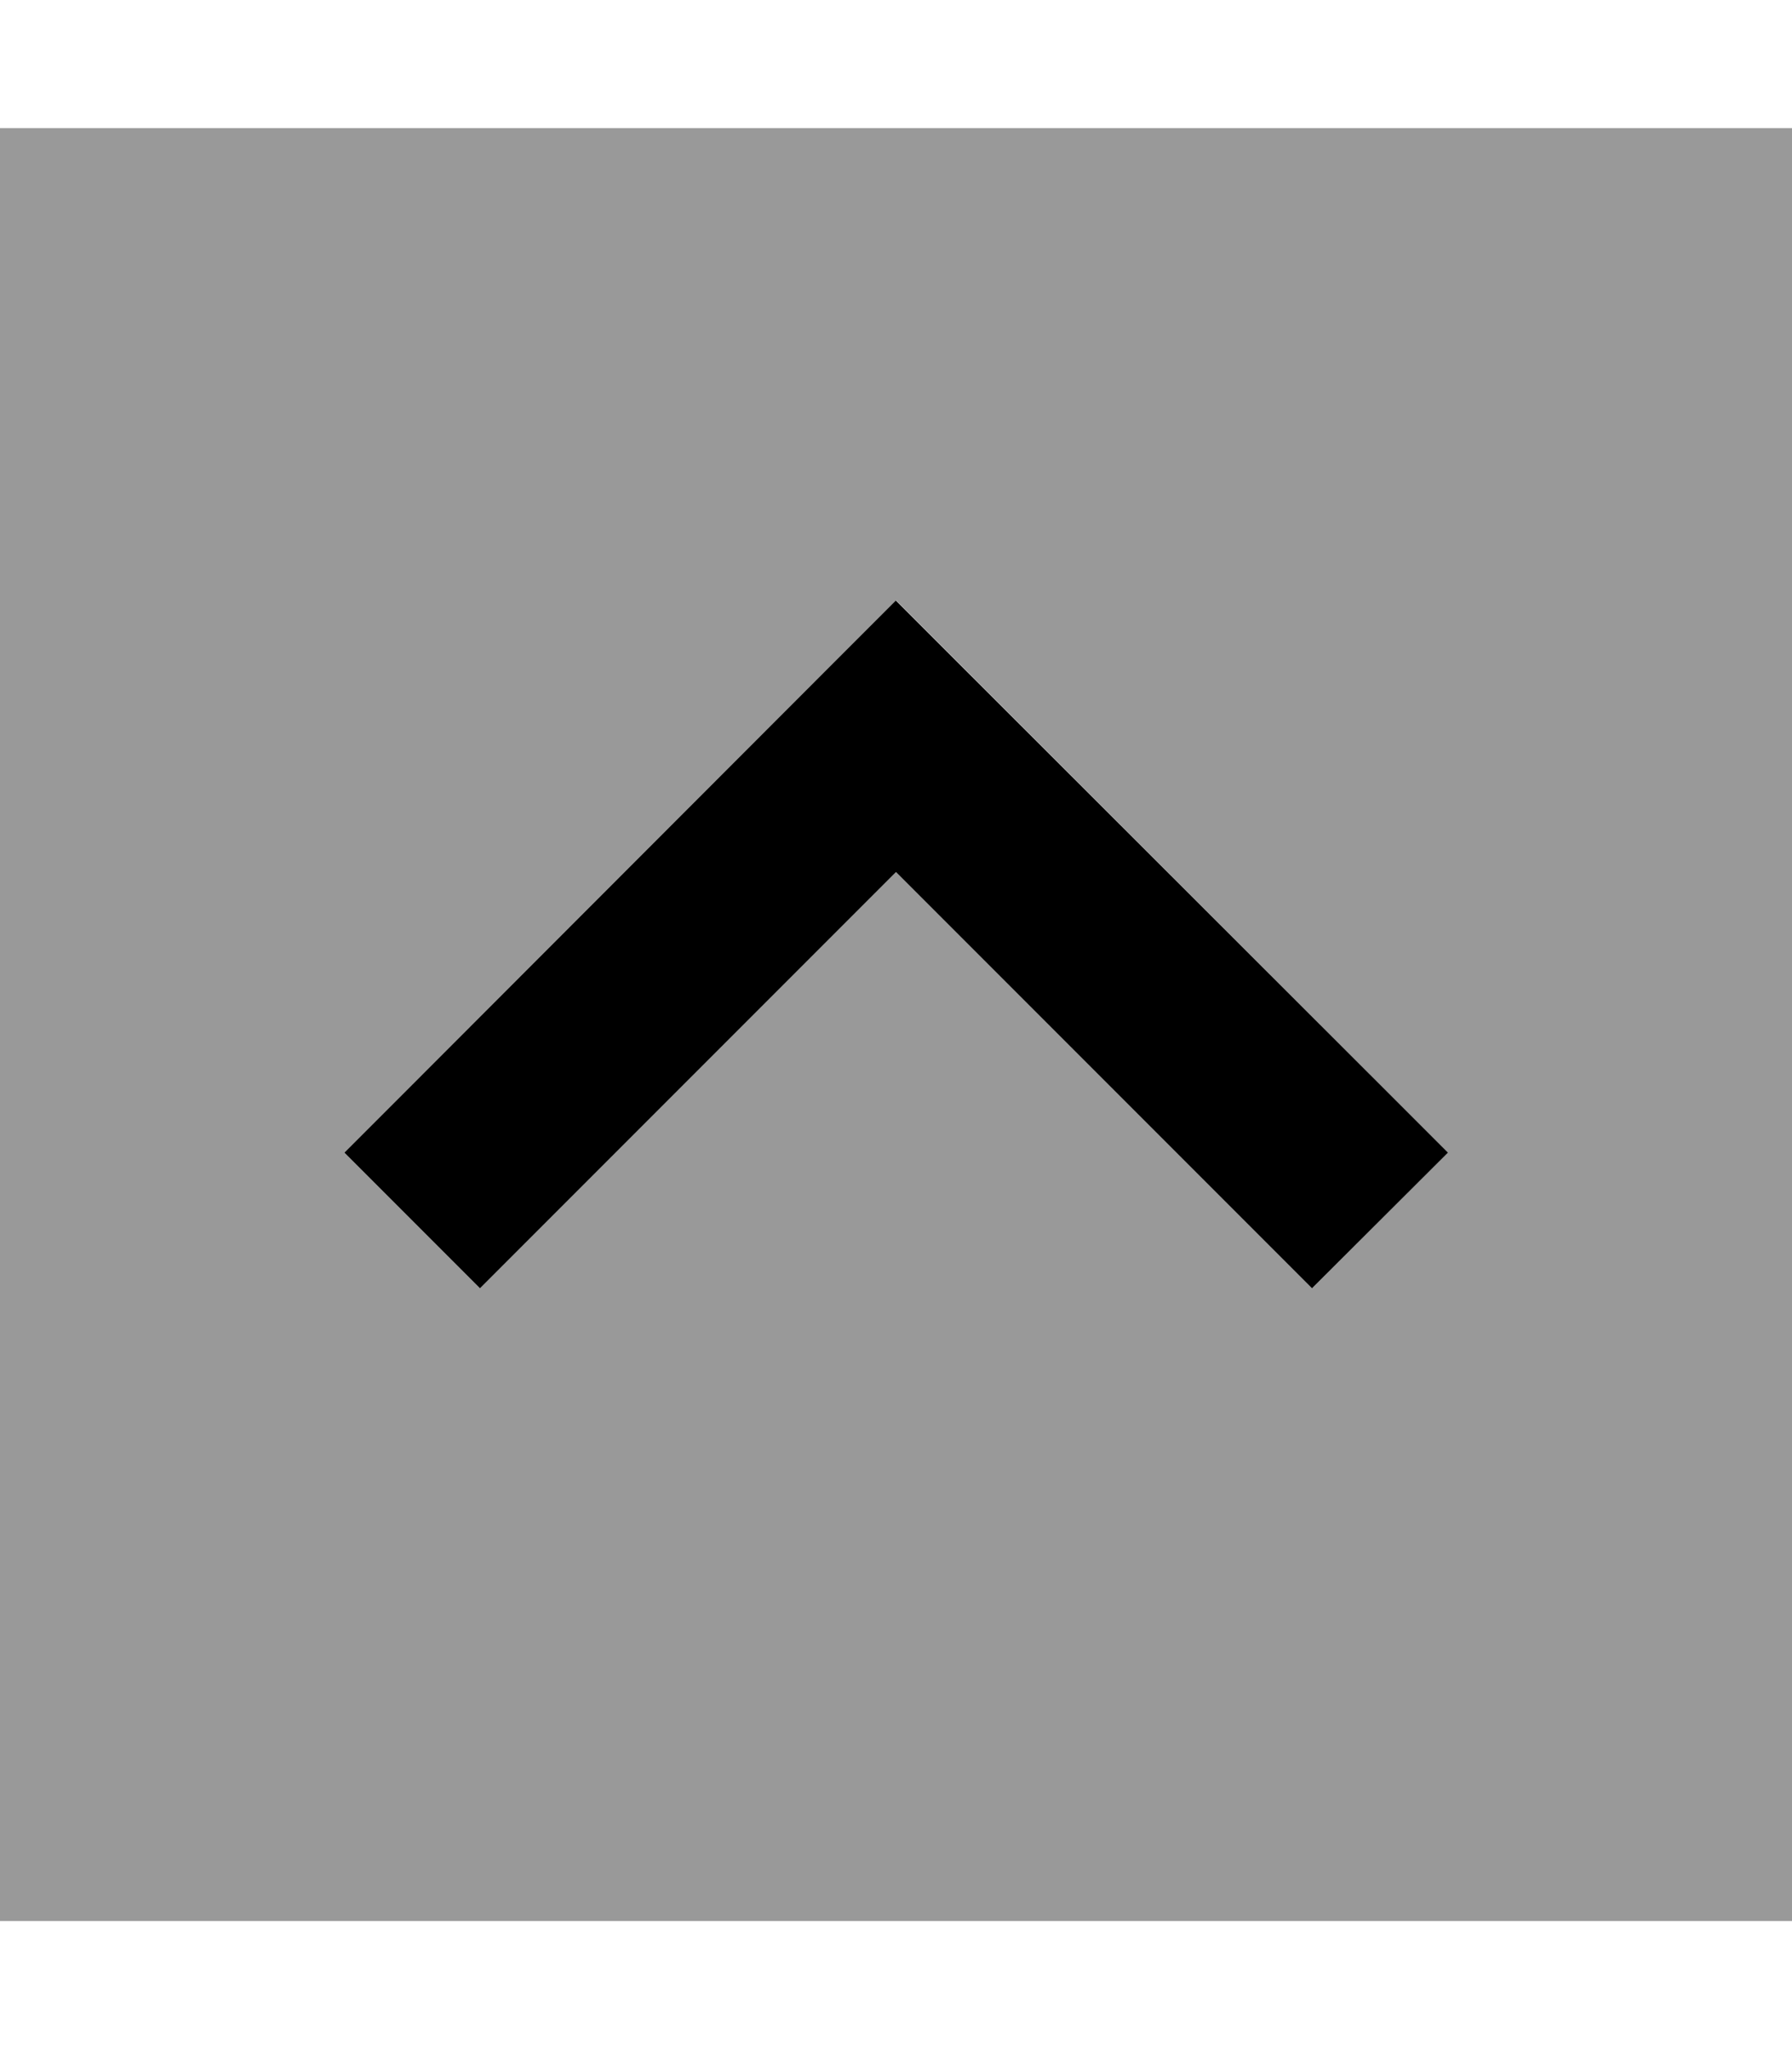
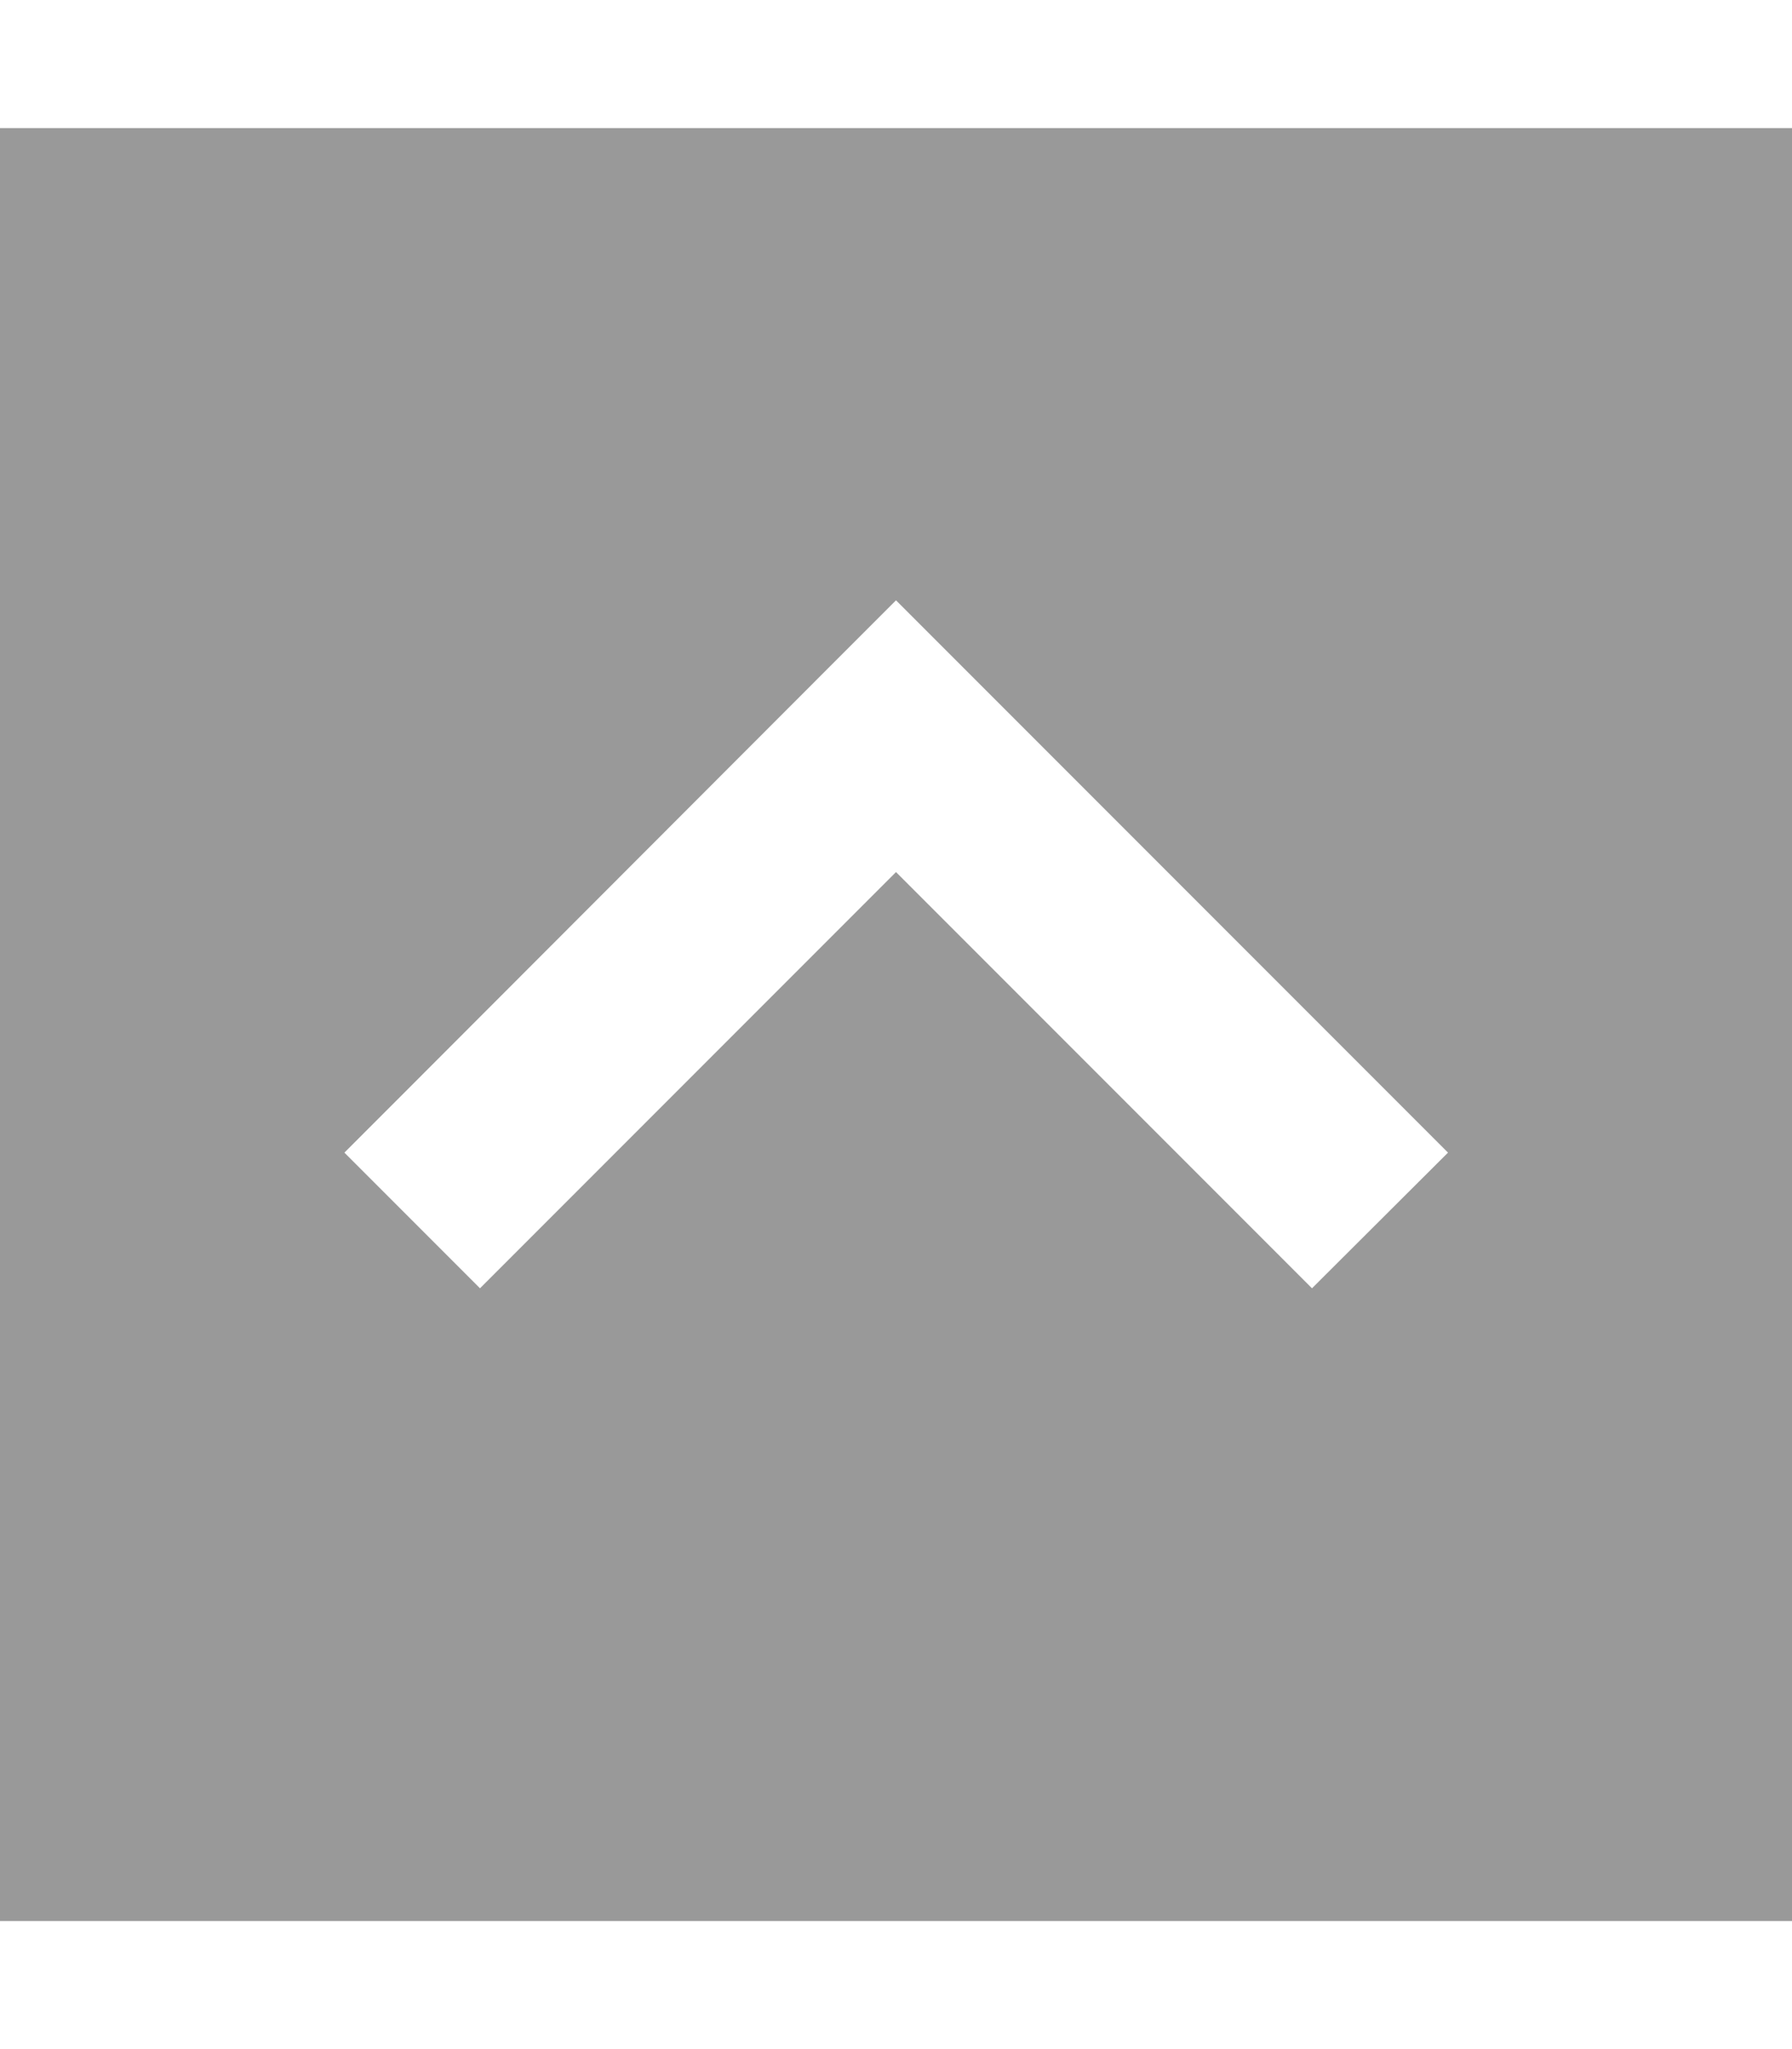
<svg xmlns="http://www.w3.org/2000/svg" viewBox="0 0 448 512">
  <defs>
    <style>.fa-secondary{opacity:.4}</style>
  </defs>
  <path class="fa-secondary" d="M0 32L0 480l448 0 0-448L0 32zM86.1 288c5.7-5.7 11.3-11.3 17-17L207 167l17-17 17 17c34.7 34.7 69.3 69.3 104 104c5.7 5.7 11.3 11.3 17 17L328 321.9l-17-17c-29-29-58-58-87-87c-29 29-58 58-87 87c-5.7 5.7-11.3 11.3-17 17c-11.3-11.3-22.6-22.6-33.9-33.9z" />
-   <path class="fa-primary" d="M224 150.1l17 17L345 271l17 17L328 321.9l-17-17-87-87-87 87-17 17L86.1 288l17-17L207 167l17-17z" />
</svg>